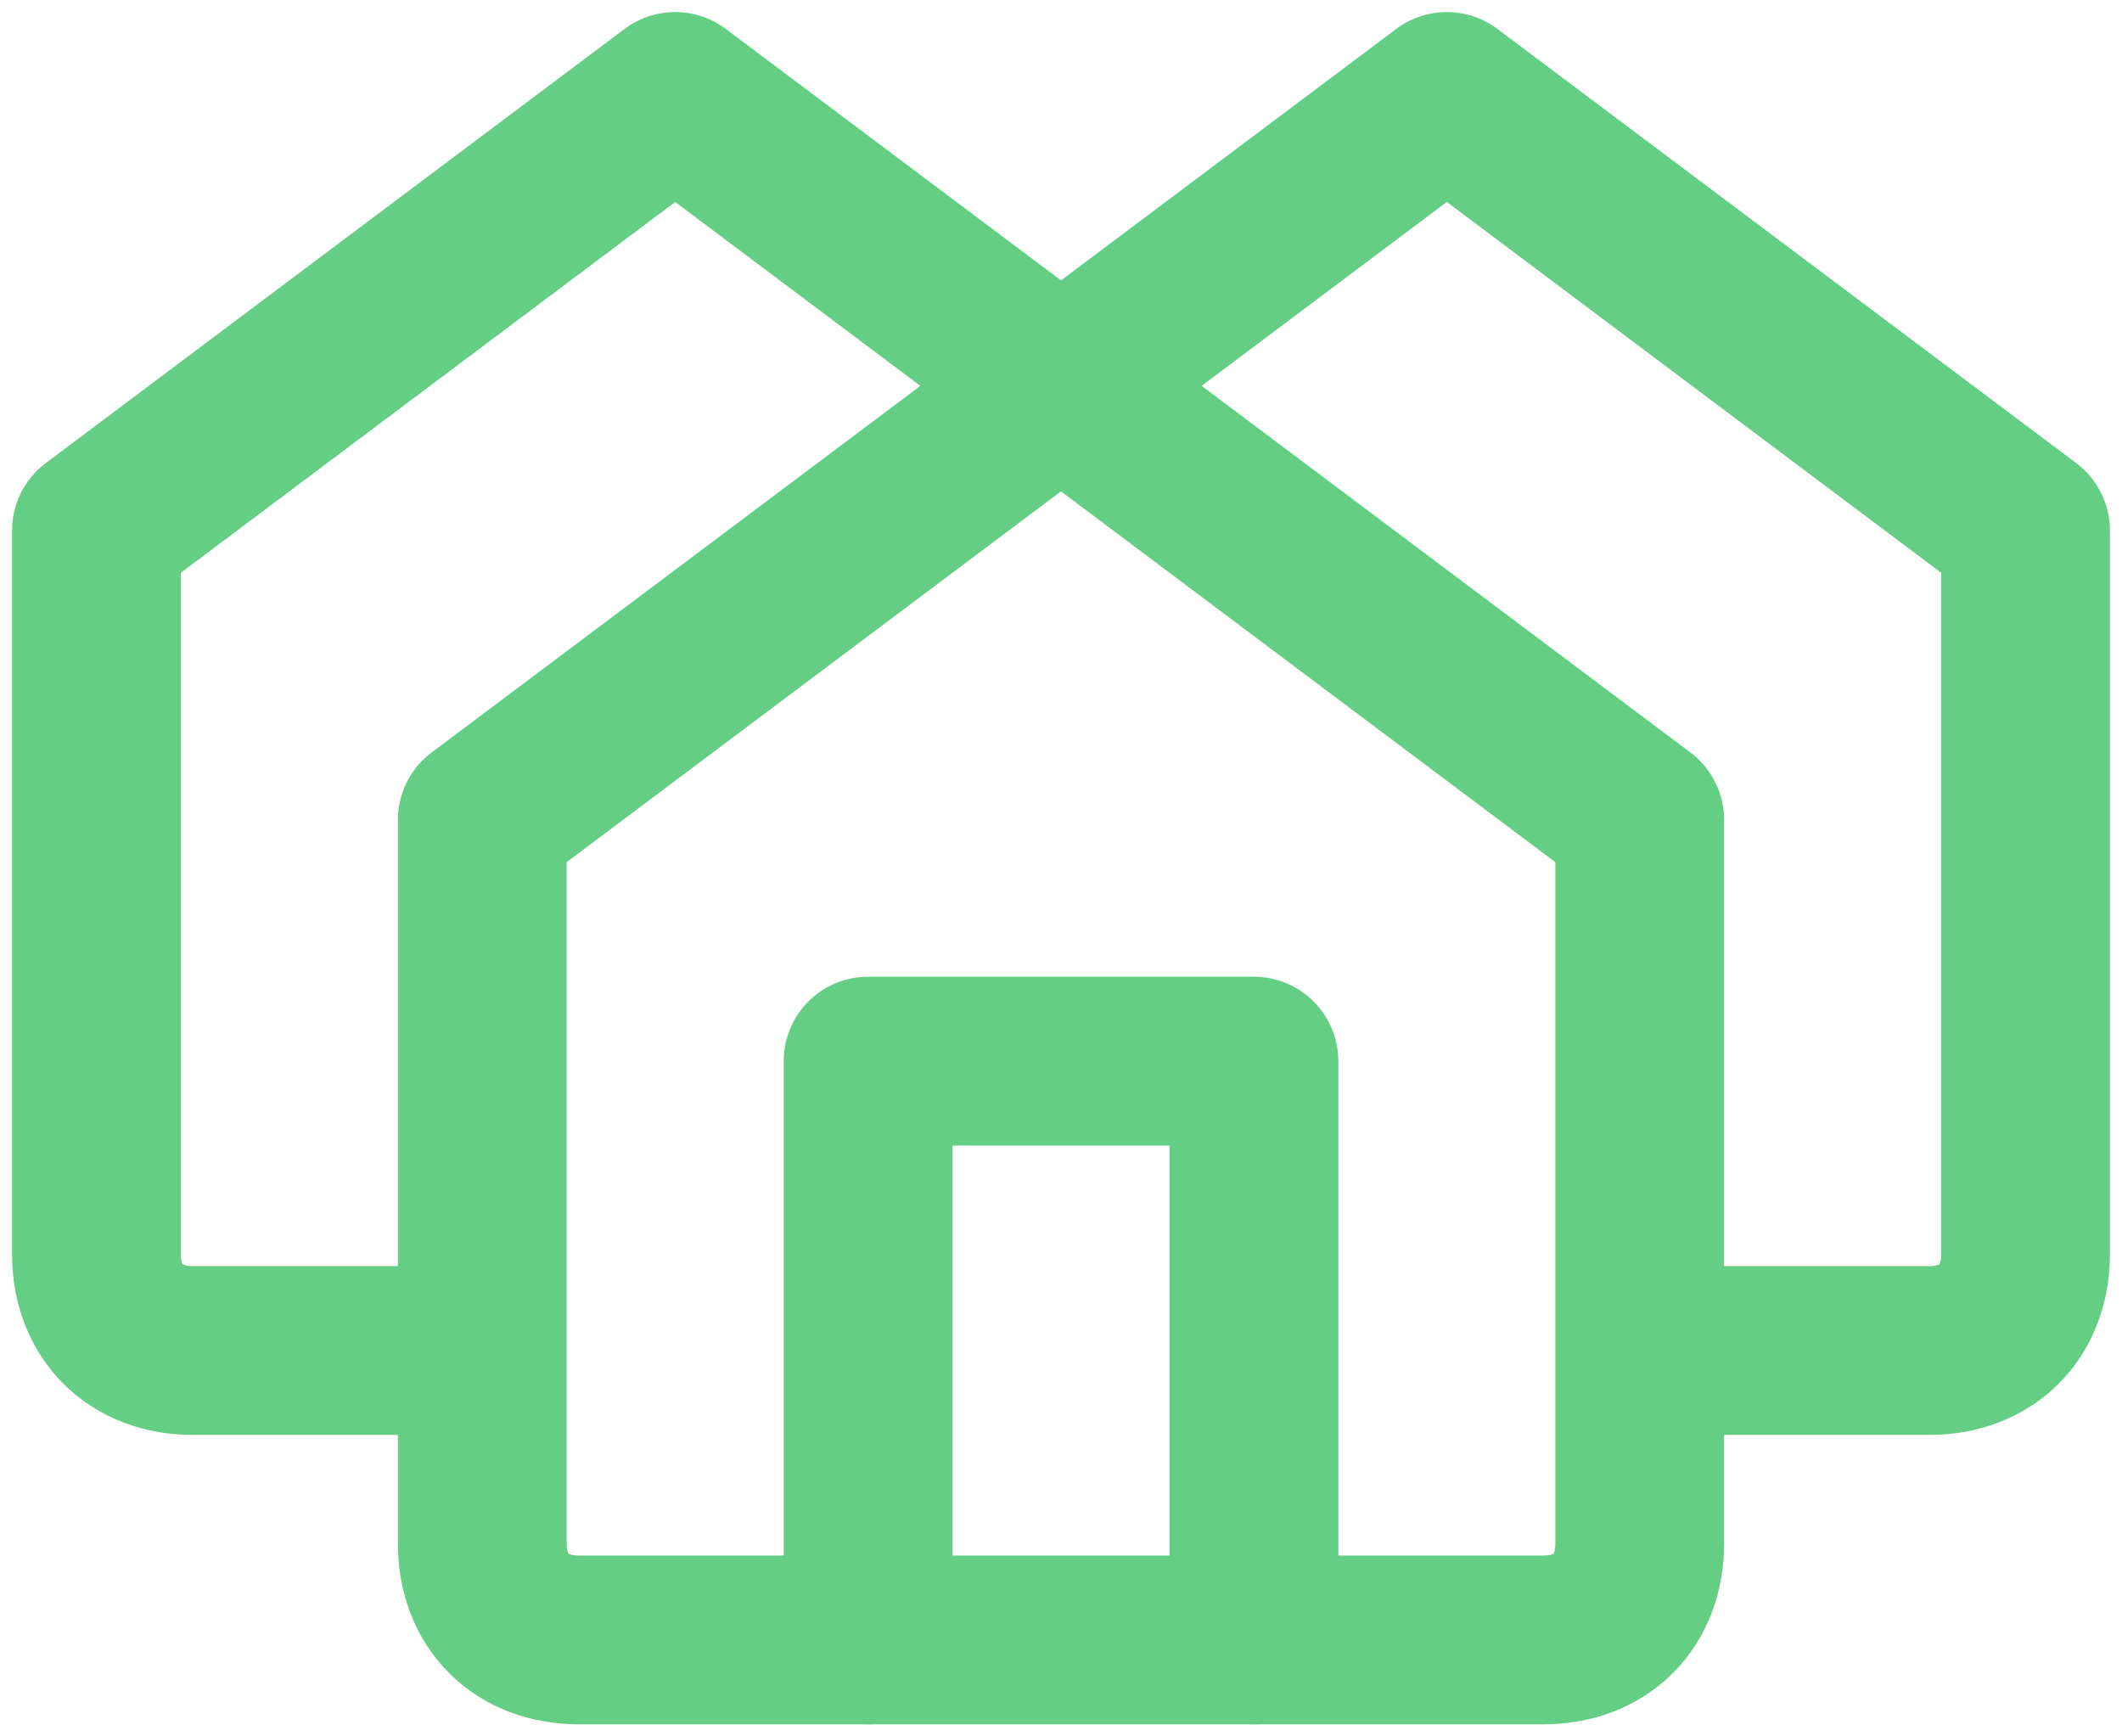
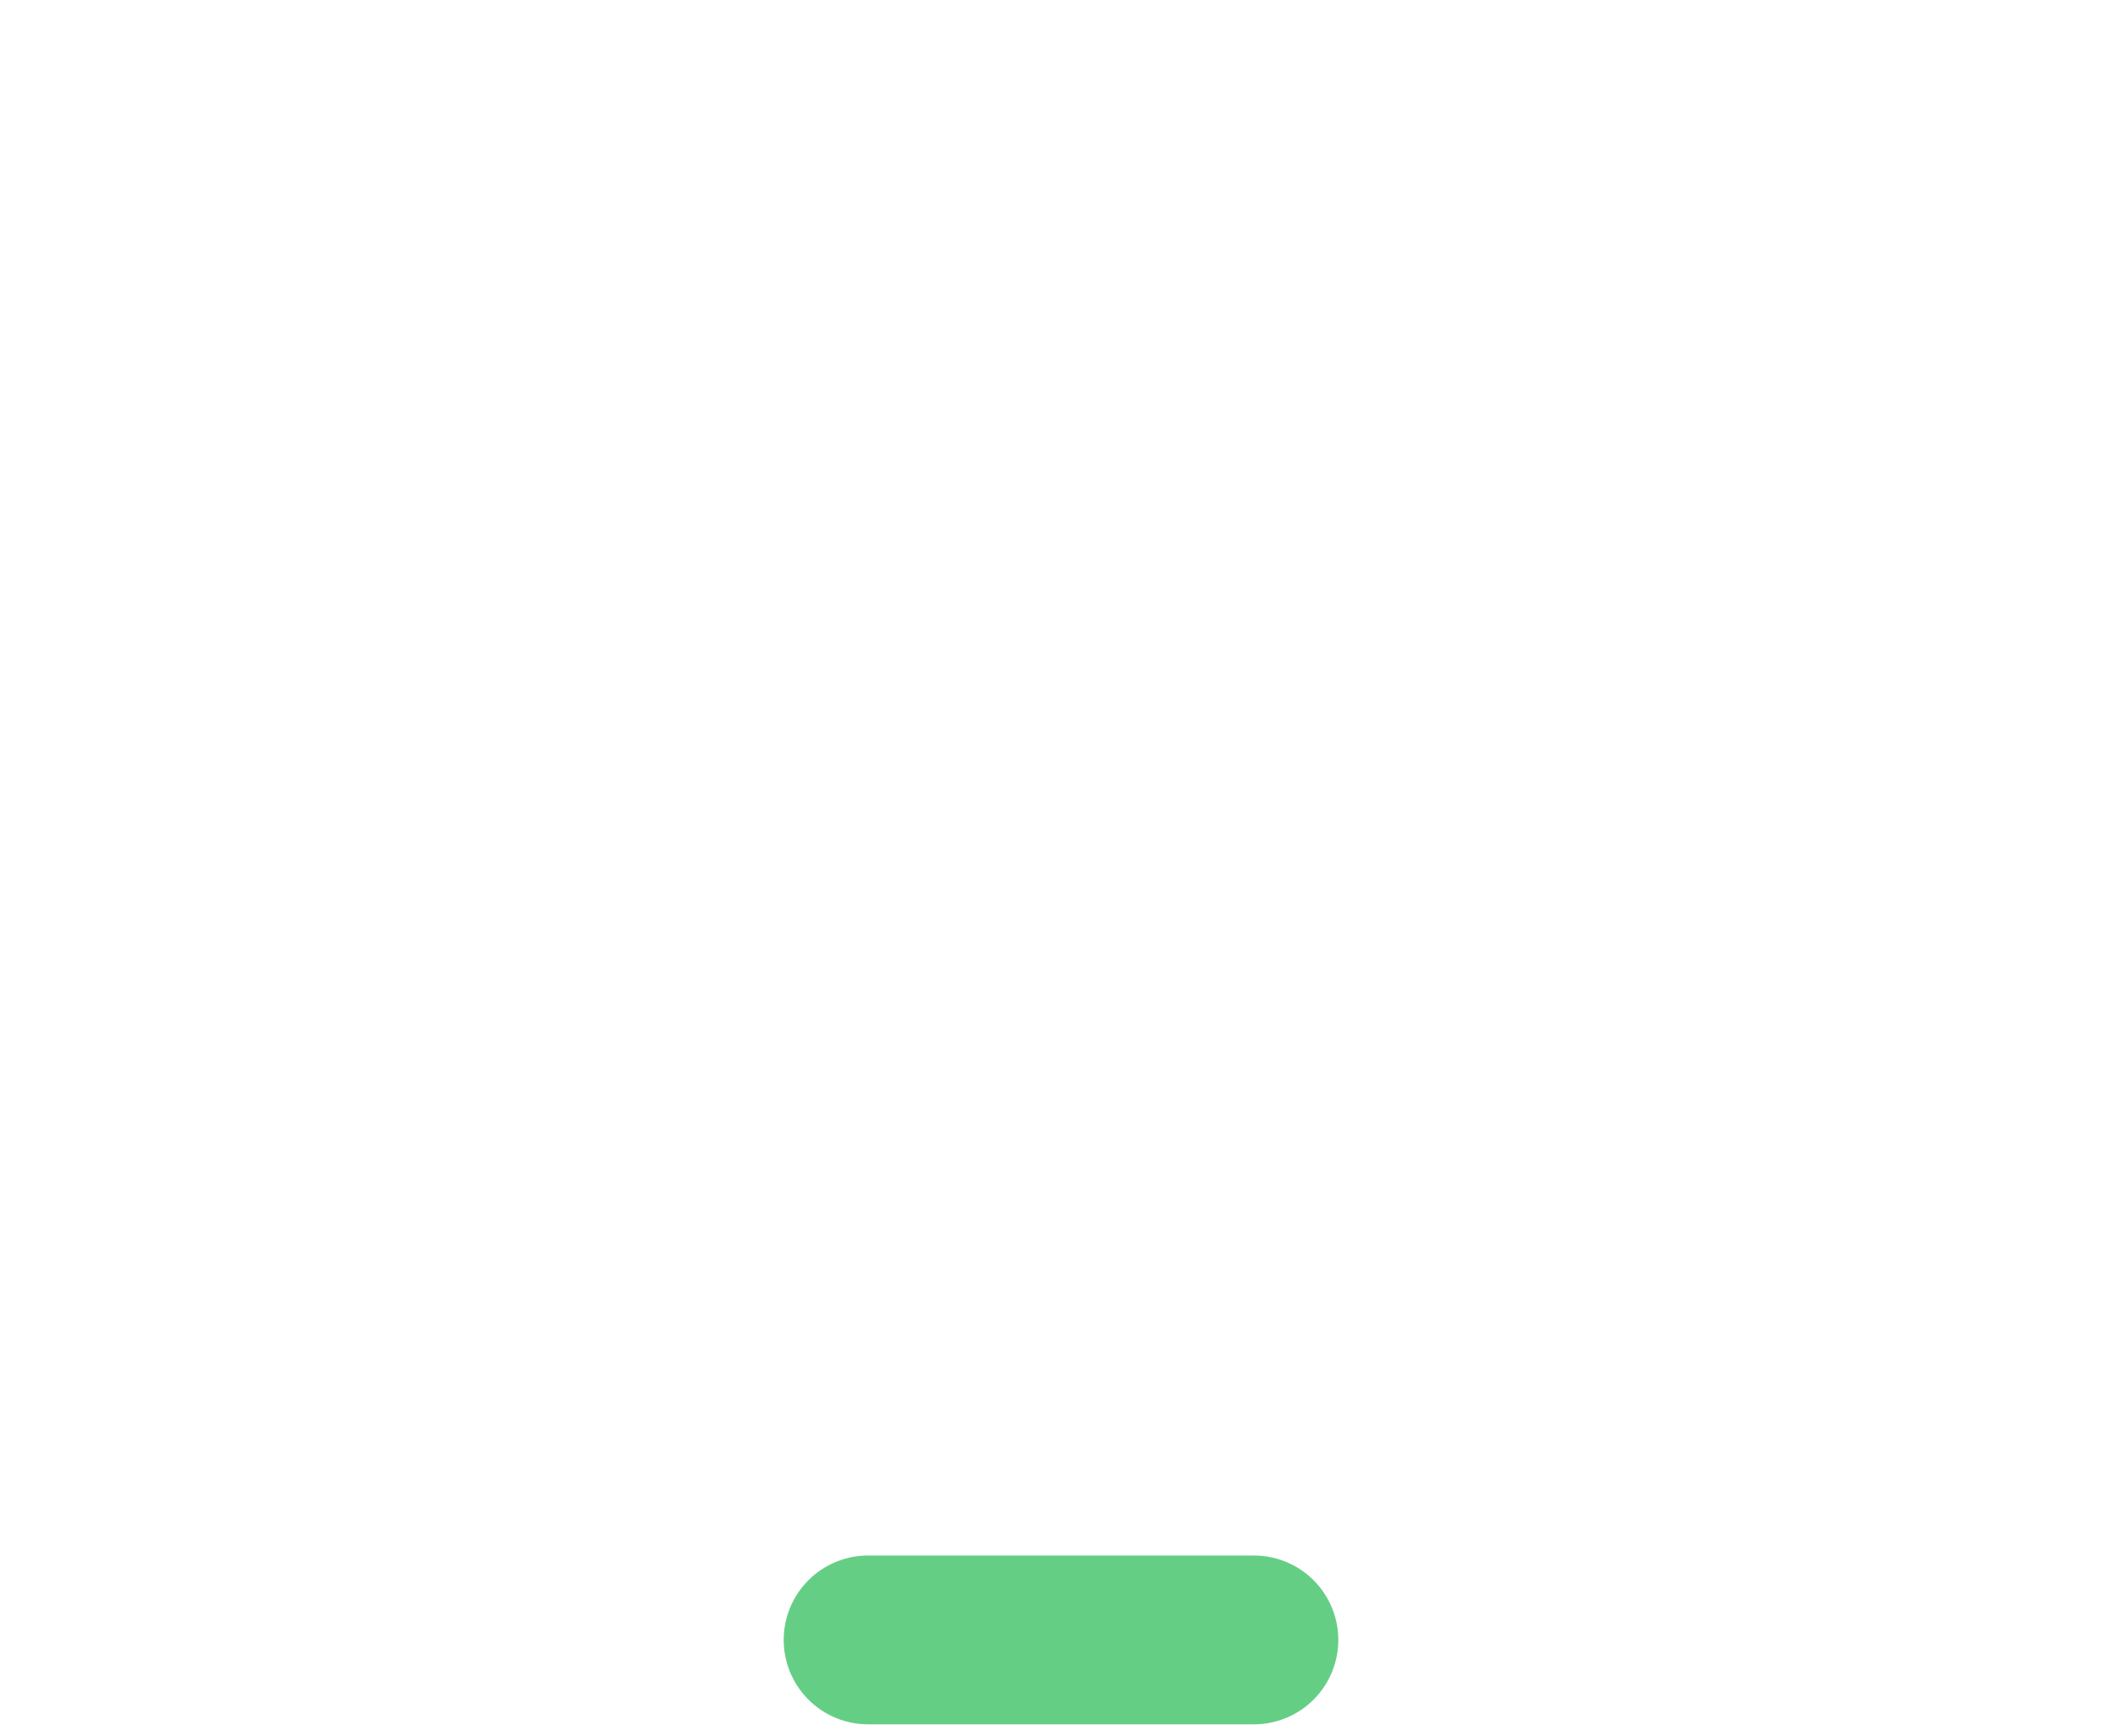
<svg xmlns="http://www.w3.org/2000/svg" width="88" height="72" viewBox="0 0 88 72" fill="none">
-   <path d="M20 56H8C5.6 56 4 54.4 4 52V22L28 4L68 34V64C68 66.4 66.4 68 64 68H24C21.6 68 20 66.4 20 64V34L60 4L84 22V52C84 54.4 82.4 56 80 56H68" stroke="#65CE85" stroke-width="7" stroke-linecap="round" stroke-linejoin="round" />
-   <path d="M36 68V44H52V68" stroke="#65CE85" stroke-width="7" stroke-linecap="round" stroke-linejoin="round" />
+   <path d="M36 68H52V68" stroke="#65CE85" stroke-width="7" stroke-linecap="round" stroke-linejoin="round" />
</svg>